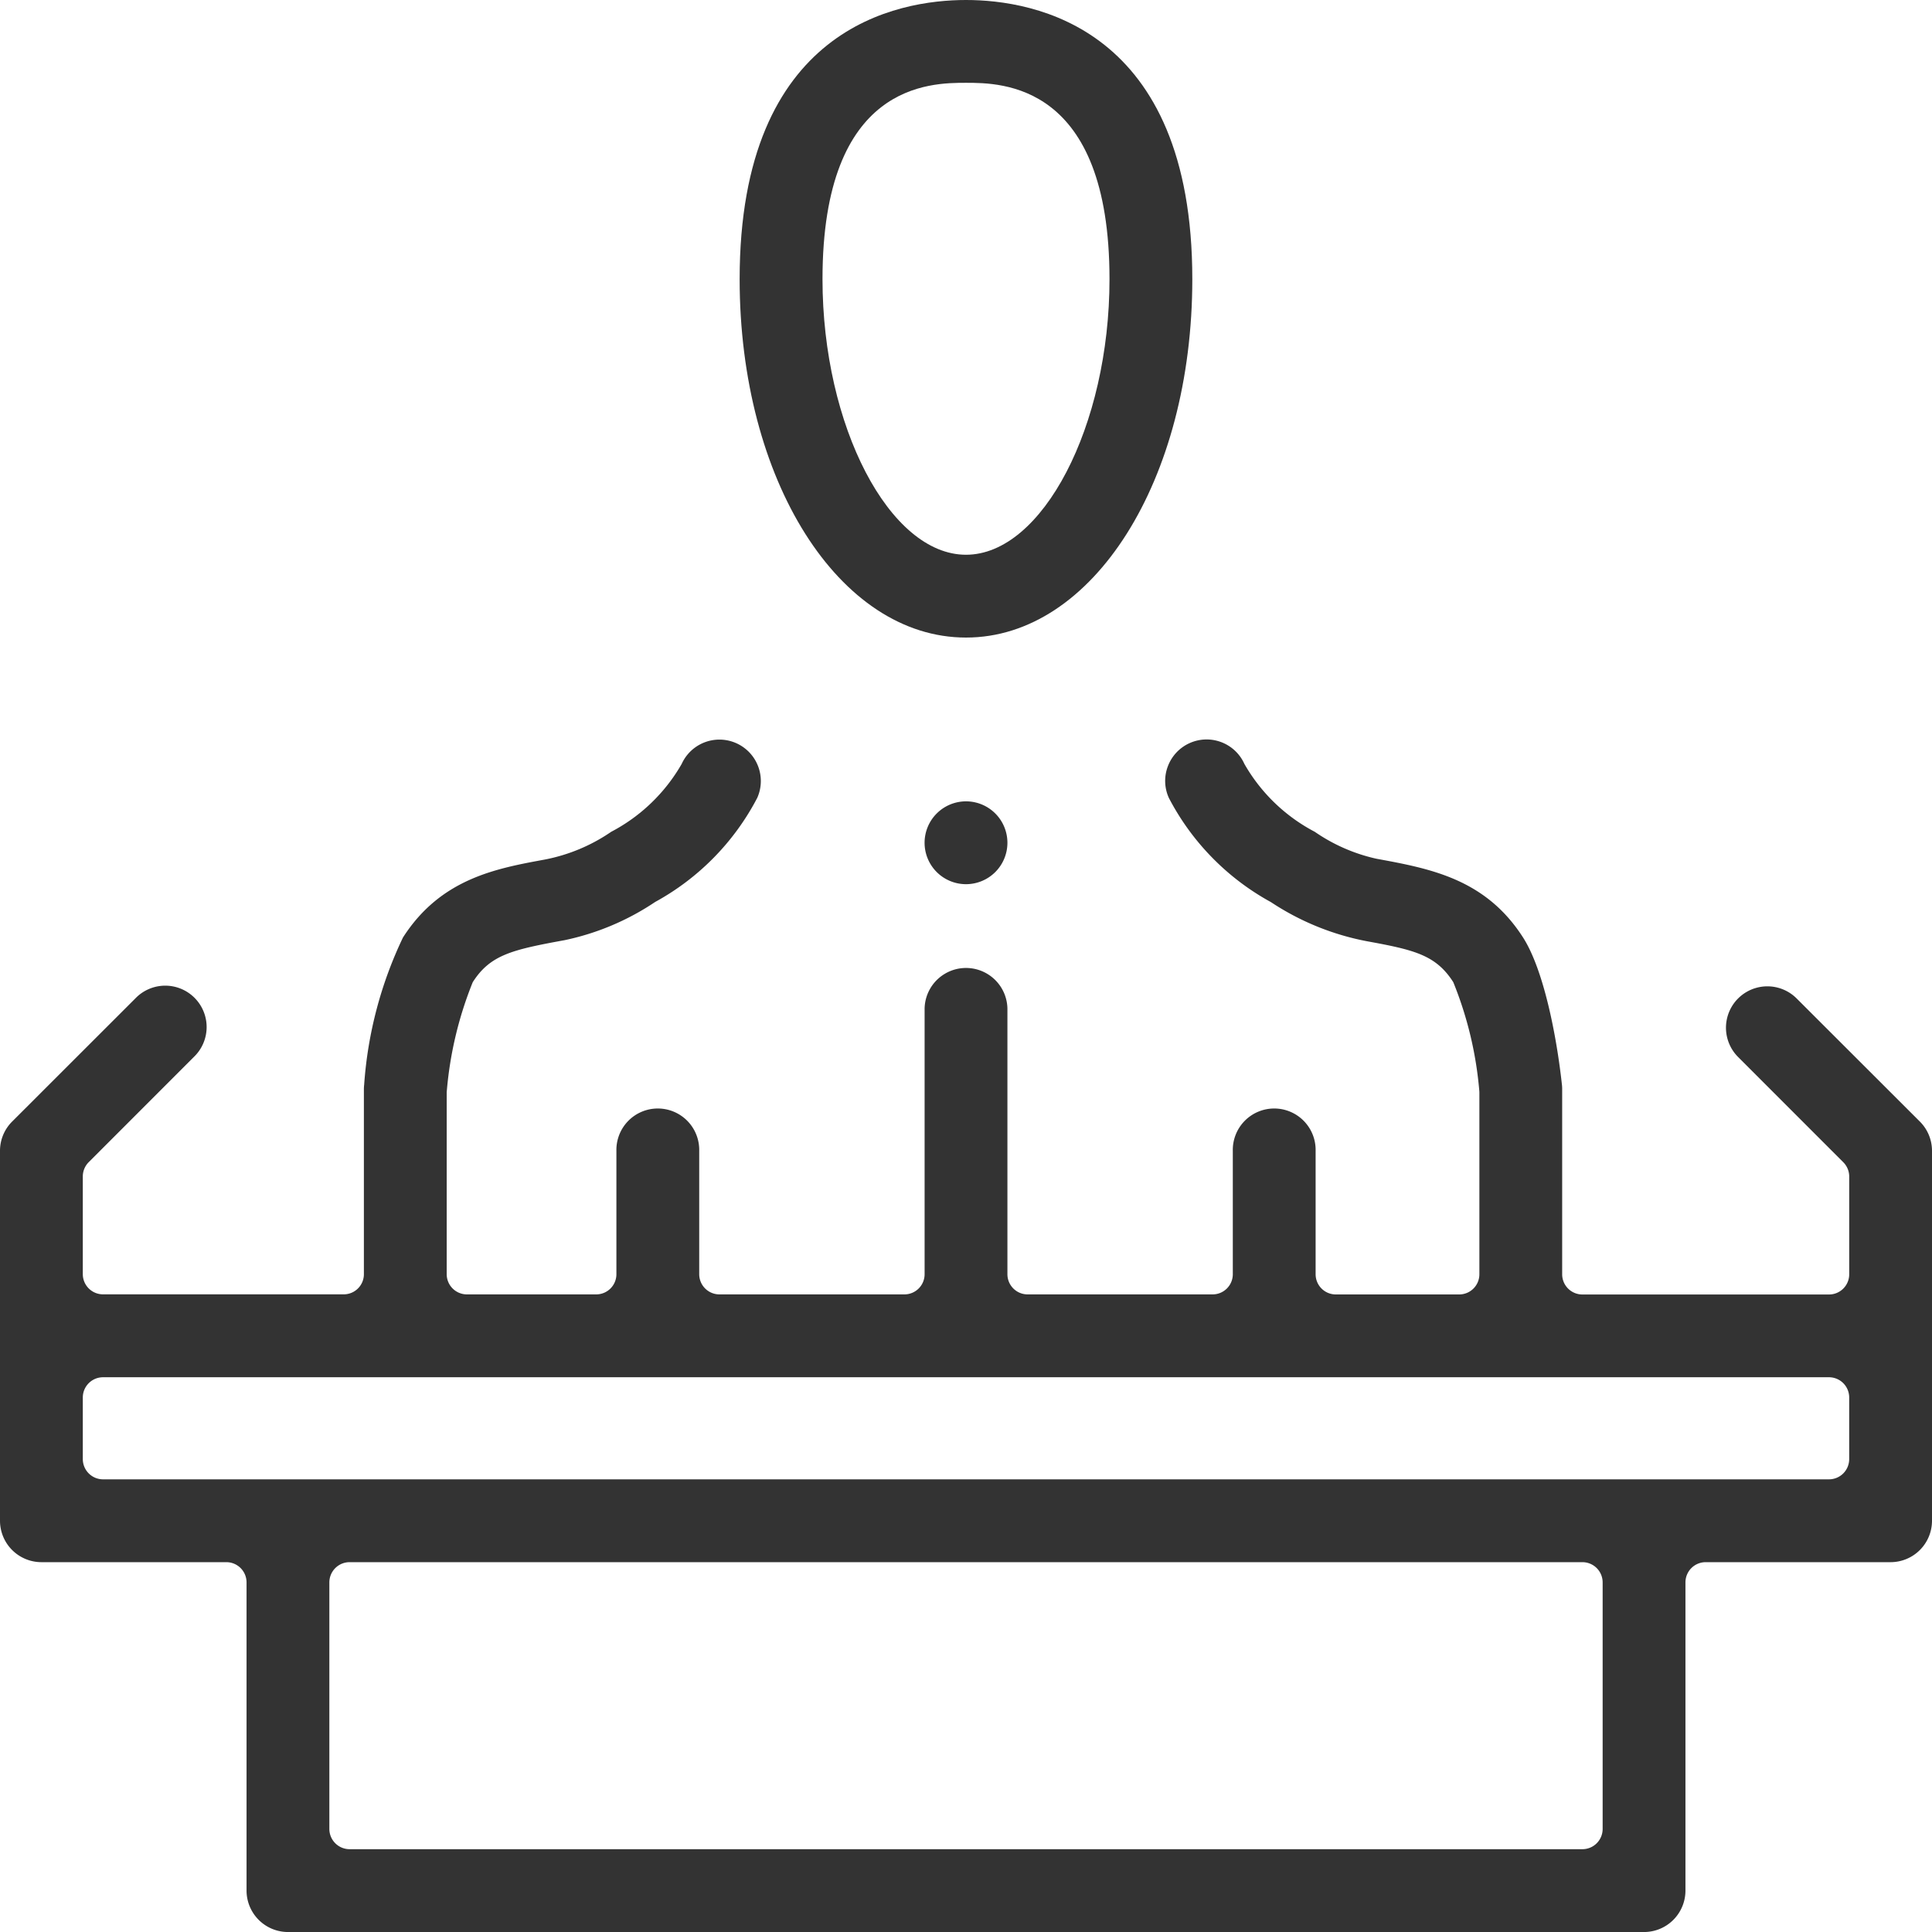
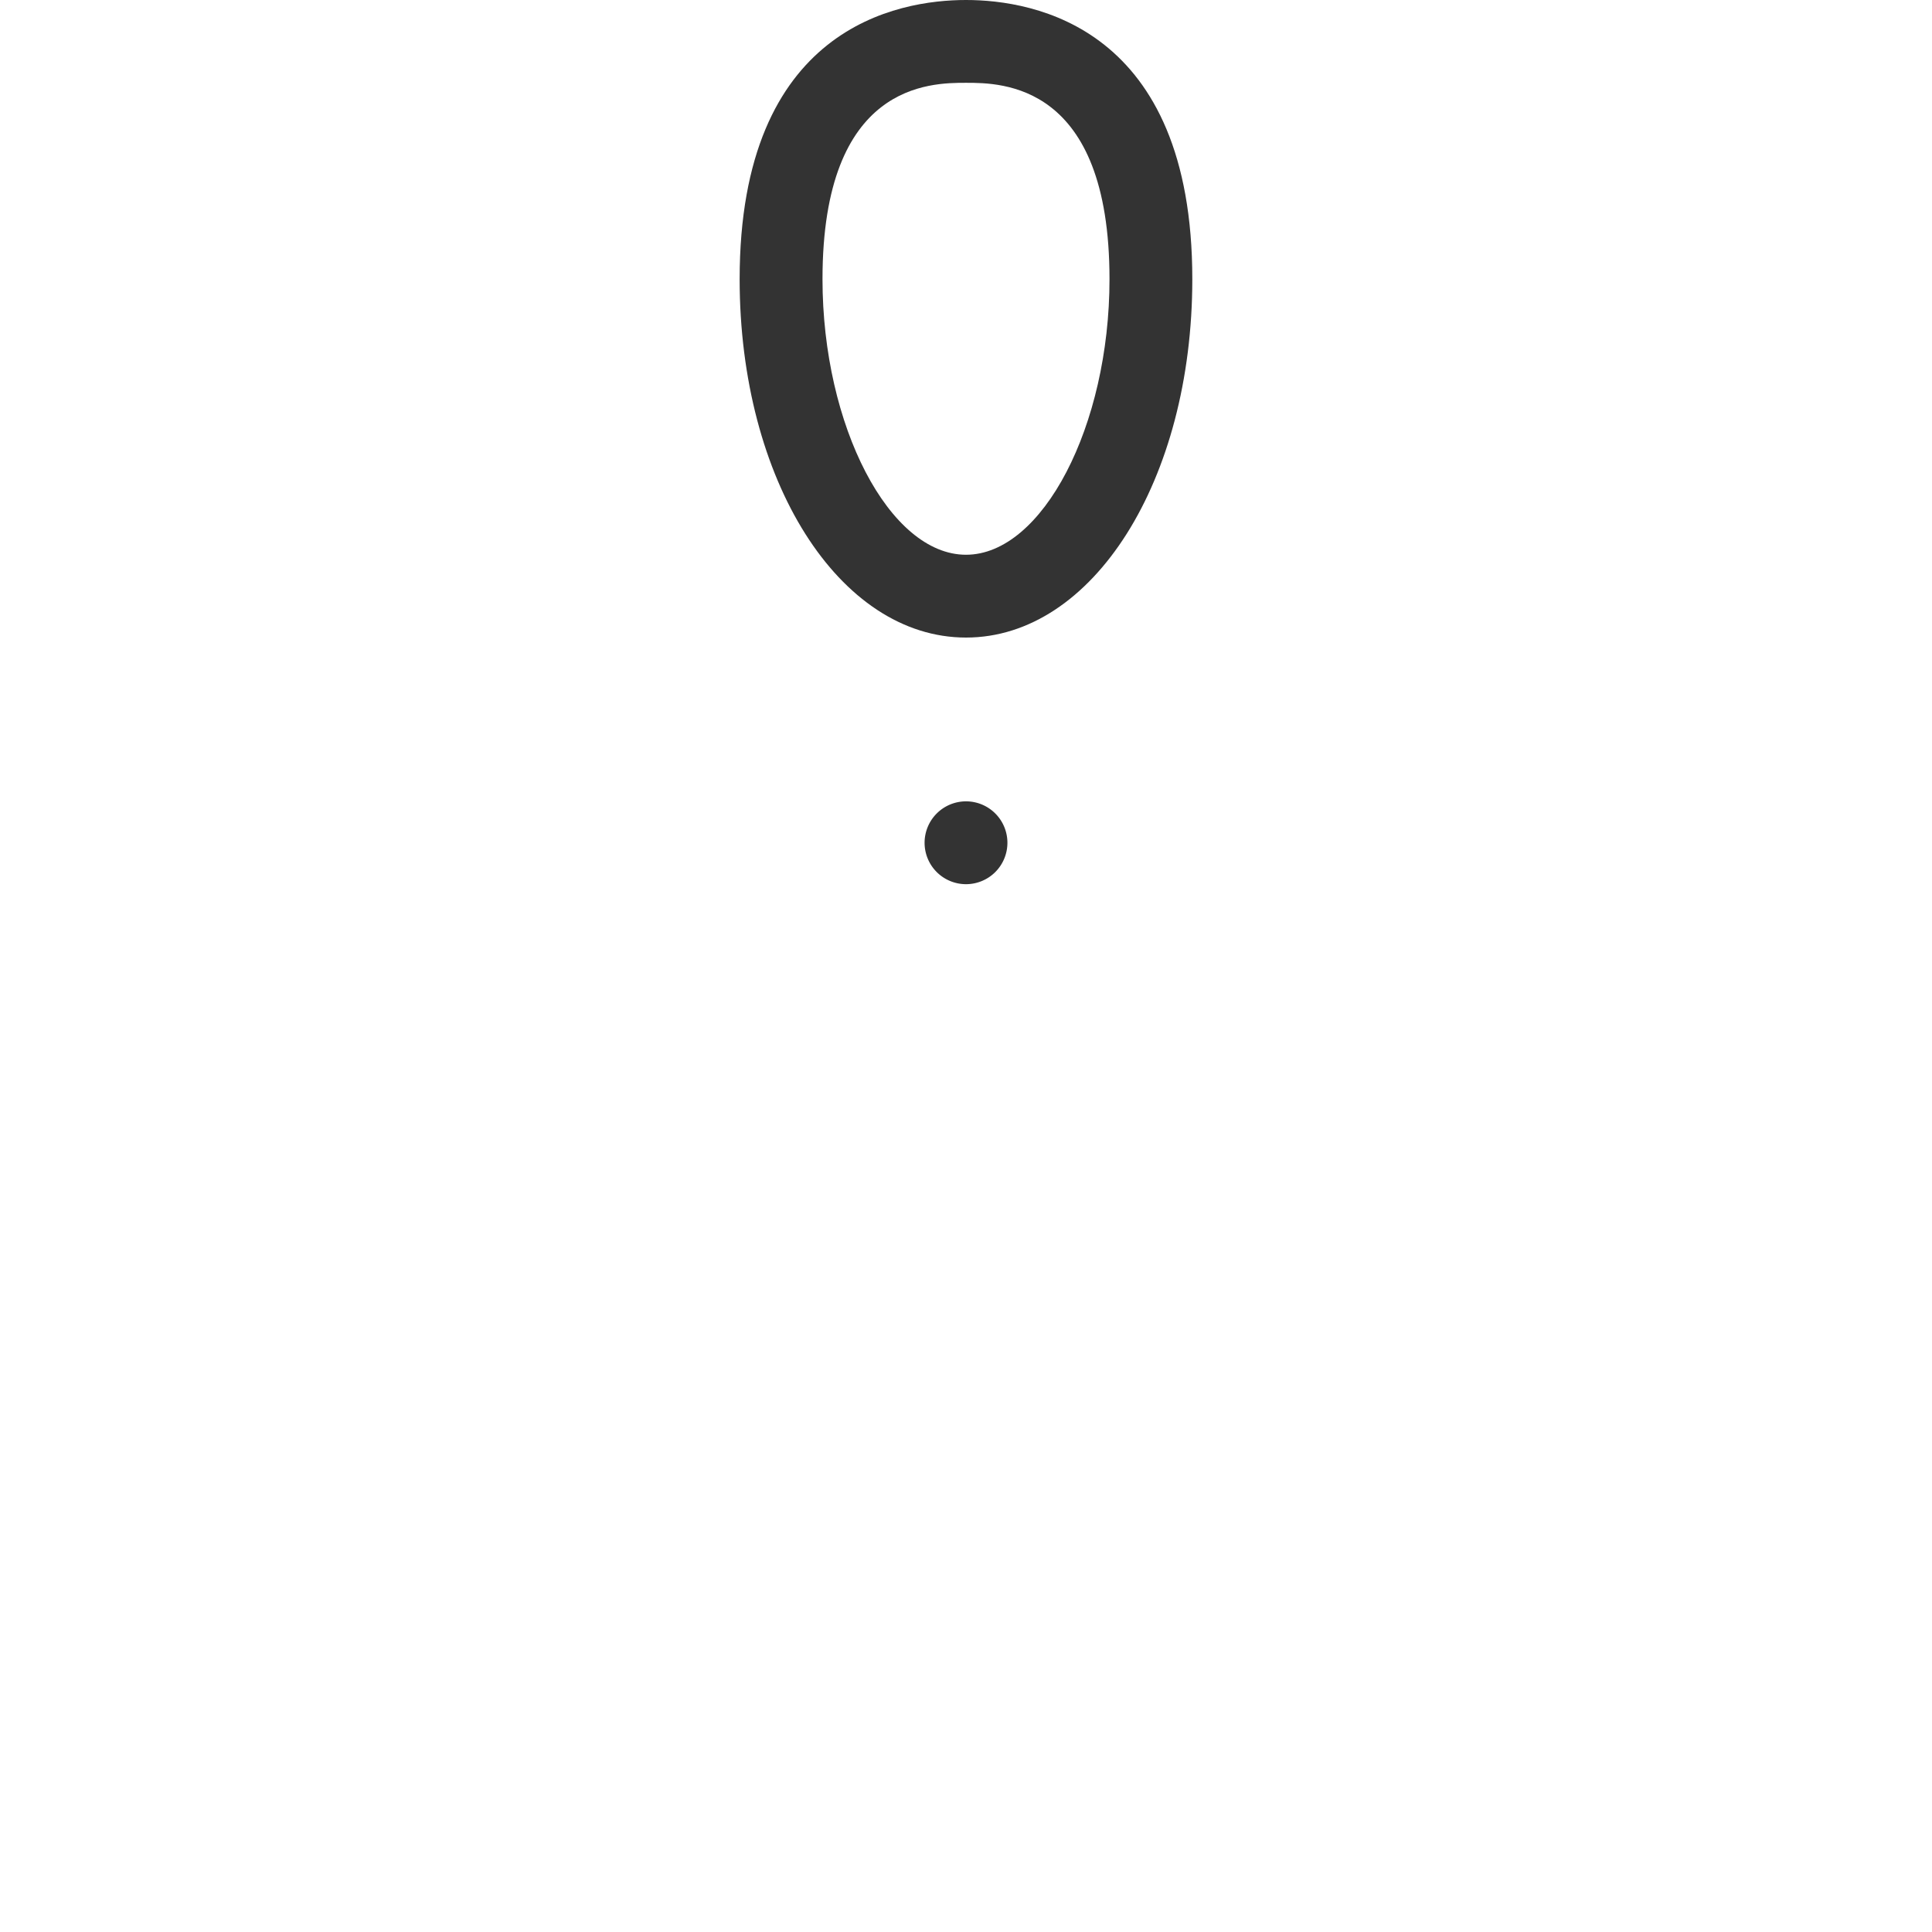
<svg xmlns="http://www.w3.org/2000/svg" id="Group_5" data-name="Group 5" width="80" height="80" viewBox="0 0 80 80">
  <defs>
    <clipPath id="clip-path">
      <rect id="Rectangle_67" data-name="Rectangle 67" width="80" height="80" fill="#333" />
    </clipPath>
  </defs>
  <g id="Group_4" data-name="Group 4" clip-path="url(#clip-path)">
    <path id="Path_25" data-name="Path 25" d="M26.218,26.4c5.255,0,9.371-6.518,9.371-14.84C35.589,1.125,29.036,0,26.218,0s-9.373,1.125-9.373,11.56c0,8.322,4.118,14.84,9.373,14.84m0-22.971c1.469,0,5.942,0,5.942,8.131,0,6.078-2.776,11.411-5.942,11.411s-5.942-5.333-5.942-11.411c0-8.131,4.473-8.131,5.942-8.131" transform="translate(13.782)" fill="#333" />
-     <path id="Path_26" data-name="Path 26" d="M79.5,32.664l-5.105-5.1a1.714,1.714,0,1,0-2.424,2.424l4.356,4.358a.838.838,0,0,1,.245.593v4.047a.836.836,0,0,1-.838.836H65.524a.837.837,0,0,1-.838-.836V31.326a1.551,1.551,0,0,0-.009-.184c-.227-2.085-.767-4.784-1.609-6.1-1.558-2.436-3.853-2.856-6.075-3.264a7.256,7.256,0,0,1-2.551-1.115,7.212,7.212,0,0,1-2.915-2.811,1.714,1.714,0,0,0-3.167.095A1.7,1.7,0,0,0,48.4,19.26a10.388,10.388,0,0,0,4.227,4.315,10.859,10.859,0,0,0,3.956,1.616c1.971.36,2.873.567,3.595,1.7a15.4,15.4,0,0,1,1.075,4.48.857.857,0,0,1,.005.1v7.513a.835.835,0,0,1-.836.836H55.315a.836.836,0,0,1-.838-.836V33.877a1.715,1.715,0,1,0-3.429,0v5.105a.836.836,0,0,1-.838.836H42.553a.836.836,0,0,1-.838-.836V27.975a1.715,1.715,0,0,0-3.429,0V38.982a.836.836,0,0,1-.838.836H29.791a.837.837,0,0,1-.838-.836V33.877a1.715,1.715,0,1,0-3.429,0v5.105a.836.836,0,0,1-.838.836H19.335a.837.837,0,0,1-.838-.836V31.467a.828.828,0,0,1,.007-.1,15.482,15.482,0,0,1,1.071-4.476c.725-1.138,1.638-1.345,3.811-1.742a10.639,10.639,0,0,0,3.742-1.58,10.389,10.389,0,0,0,4.229-4.313,1.715,1.715,0,0,0-3.129-1.405,7.226,7.226,0,0,1-2.918,2.811,7.3,7.3,0,0,1-2.755,1.151c-2.02.371-4.309.791-5.869,3.227a16.813,16.813,0,0,0-1.607,6.1,1.532,1.532,0,0,0-.011.184v7.656a.835.835,0,0,1-.836.836H4.267a.837.837,0,0,1-.838-.836V34.935a.838.838,0,0,1,.245-.593l4.356-4.358A1.714,1.714,0,1,0,5.607,27.56L.5,32.664A1.71,1.71,0,0,0,0,33.877V49.191a1.716,1.716,0,0,0,1.715,1.715H9.373a.837.837,0,0,1,.836.838V64.506a1.718,1.718,0,0,0,1.715,1.715H68.076a1.716,1.716,0,0,0,1.715-1.715V51.744a.837.837,0,0,1,.838-.838h7.656A1.716,1.716,0,0,0,80,49.191V33.877a1.71,1.71,0,0,0-.5-1.213M66.362,61.953a.838.838,0,0,1-.838.838H14.476a.838.838,0,0,1-.838-.838V51.744a.838.838,0,0,1,.838-.838H65.524a.838.838,0,0,1,.838.838ZM76.571,46.638a.837.837,0,0,1-.838.838H4.267a.838.838,0,0,1-.838-.838V44.087a.838.838,0,0,1,.838-.838H75.733a.837.837,0,0,1,.838.838Z" transform="translate(0 13.78)" fill="#333" />
    <path id="Path_27" data-name="Path 27" d="M21.057,19.965a1.715,1.715,0,1,0,1.715-1.715,1.716,1.716,0,0,0-1.715,1.715" transform="translate(17.228 14.932)" fill="#333" />
  </g>
</svg>